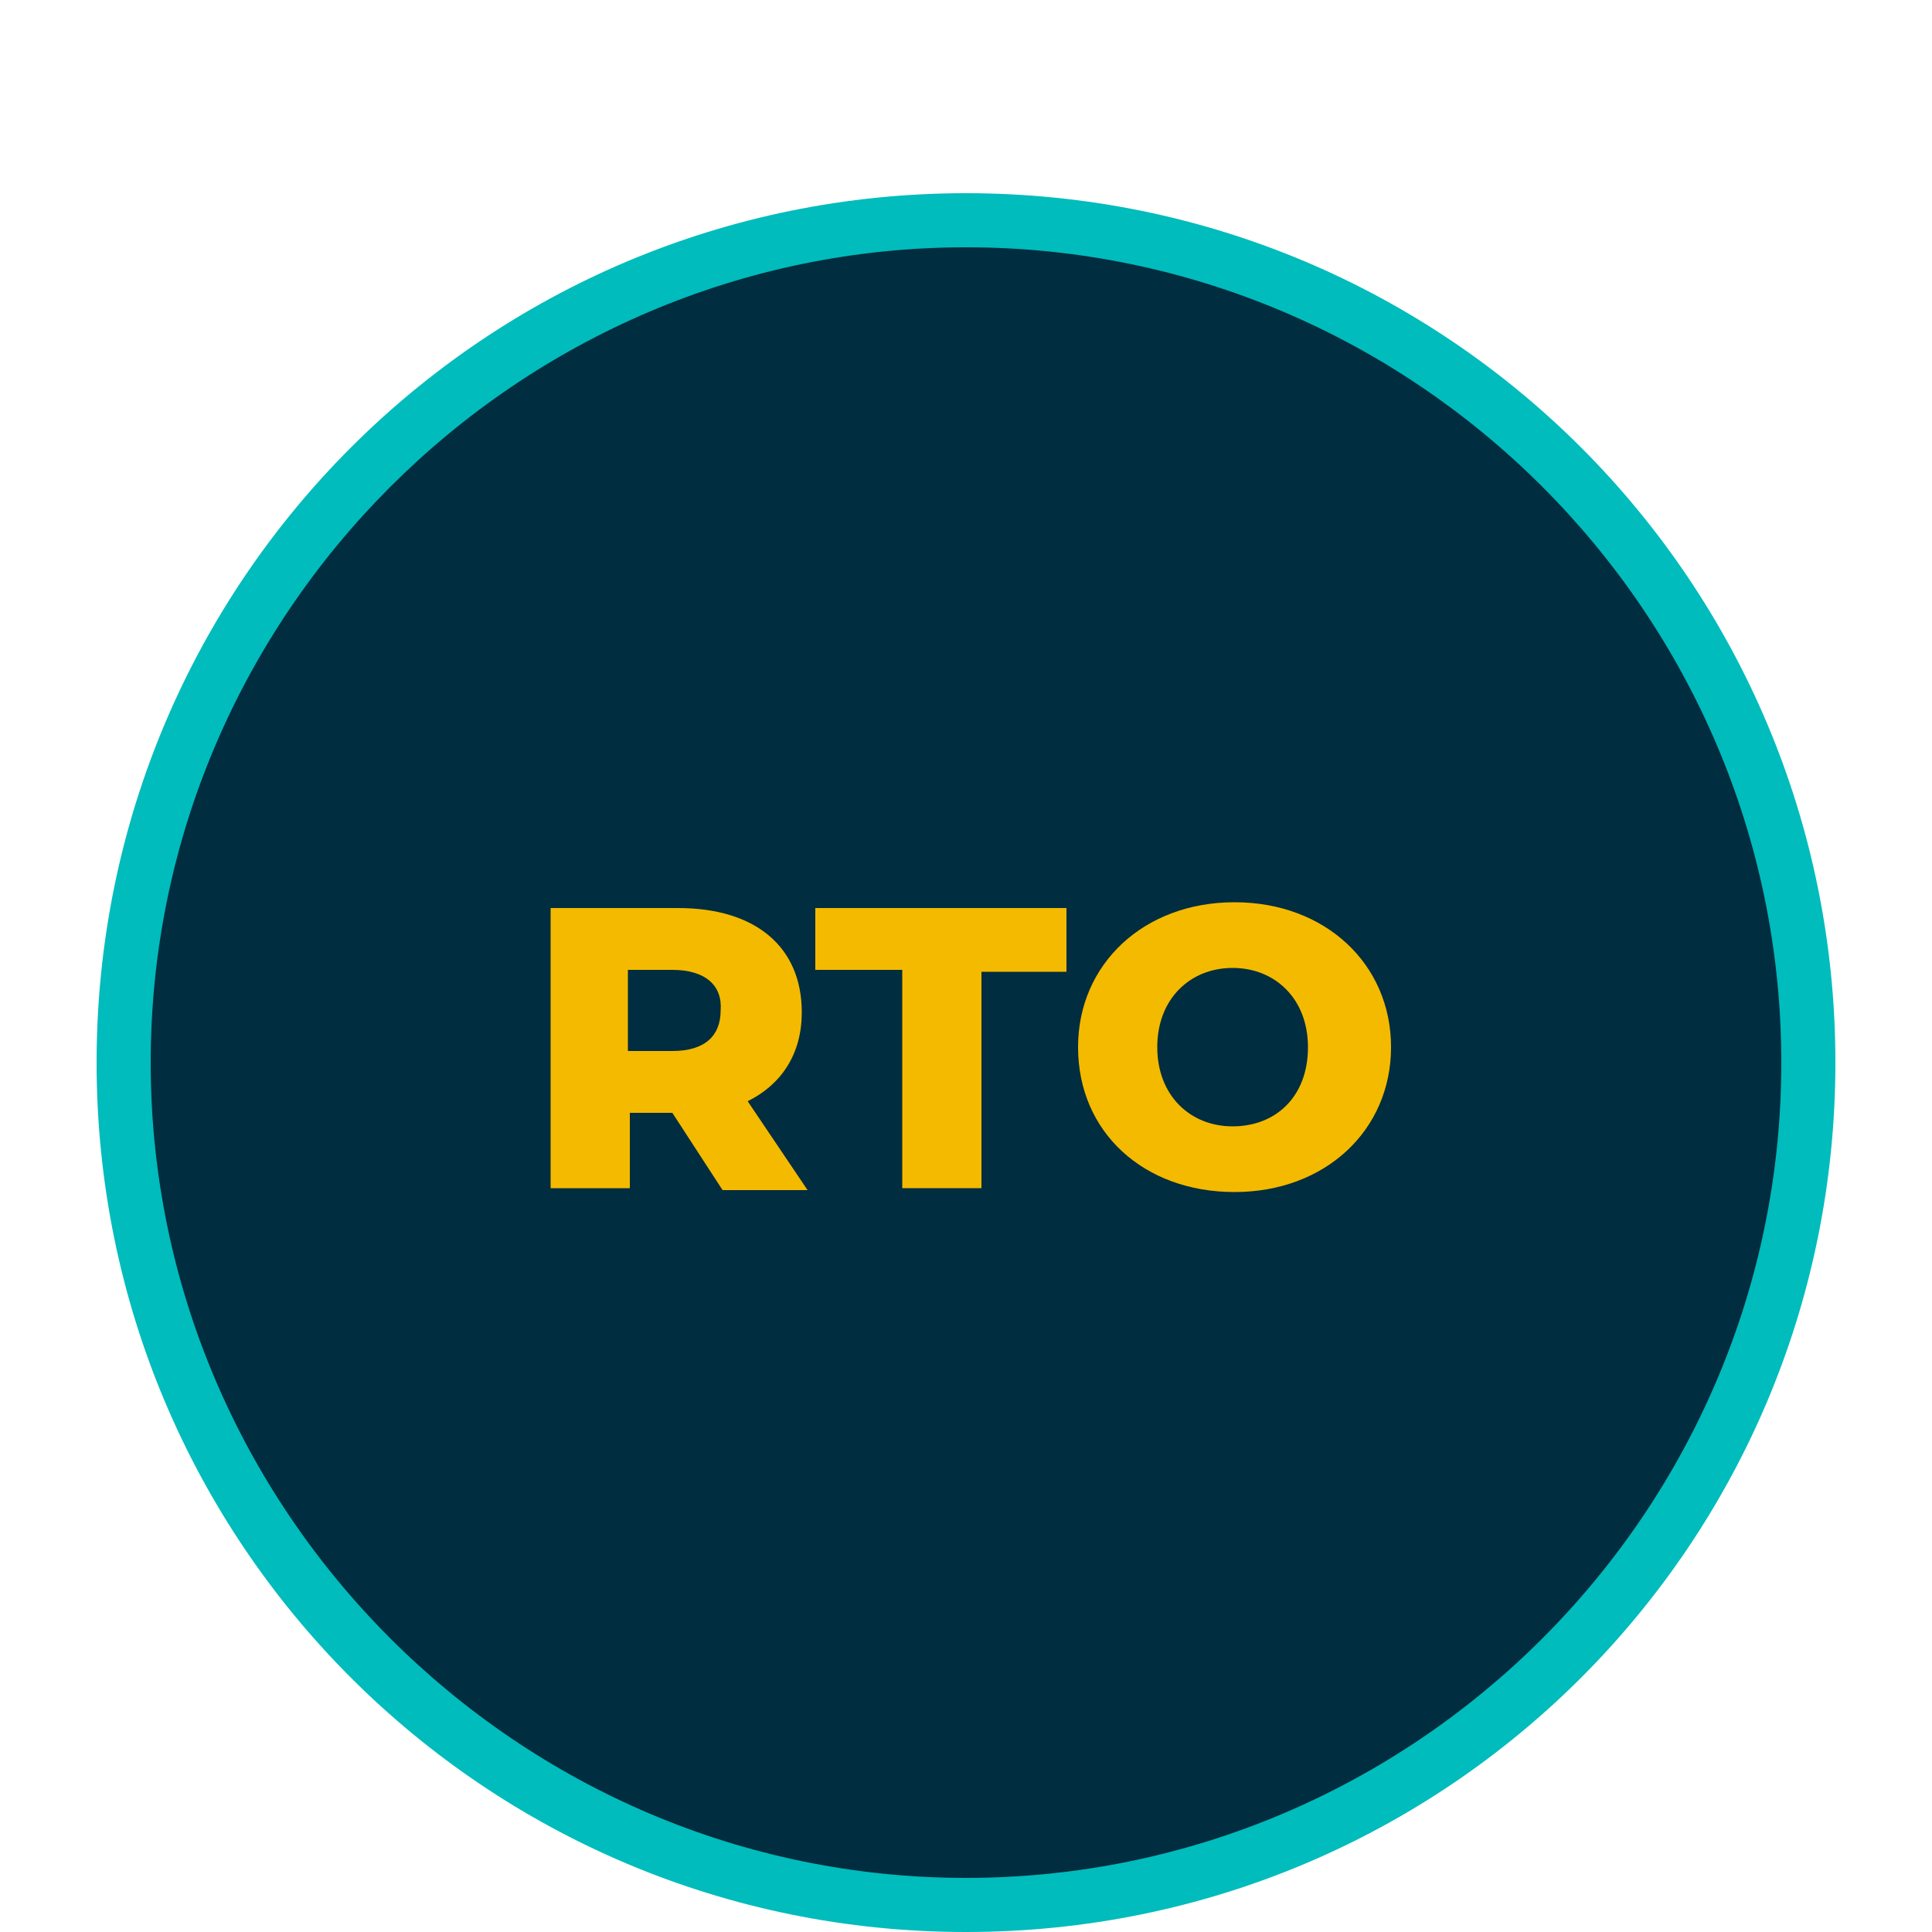
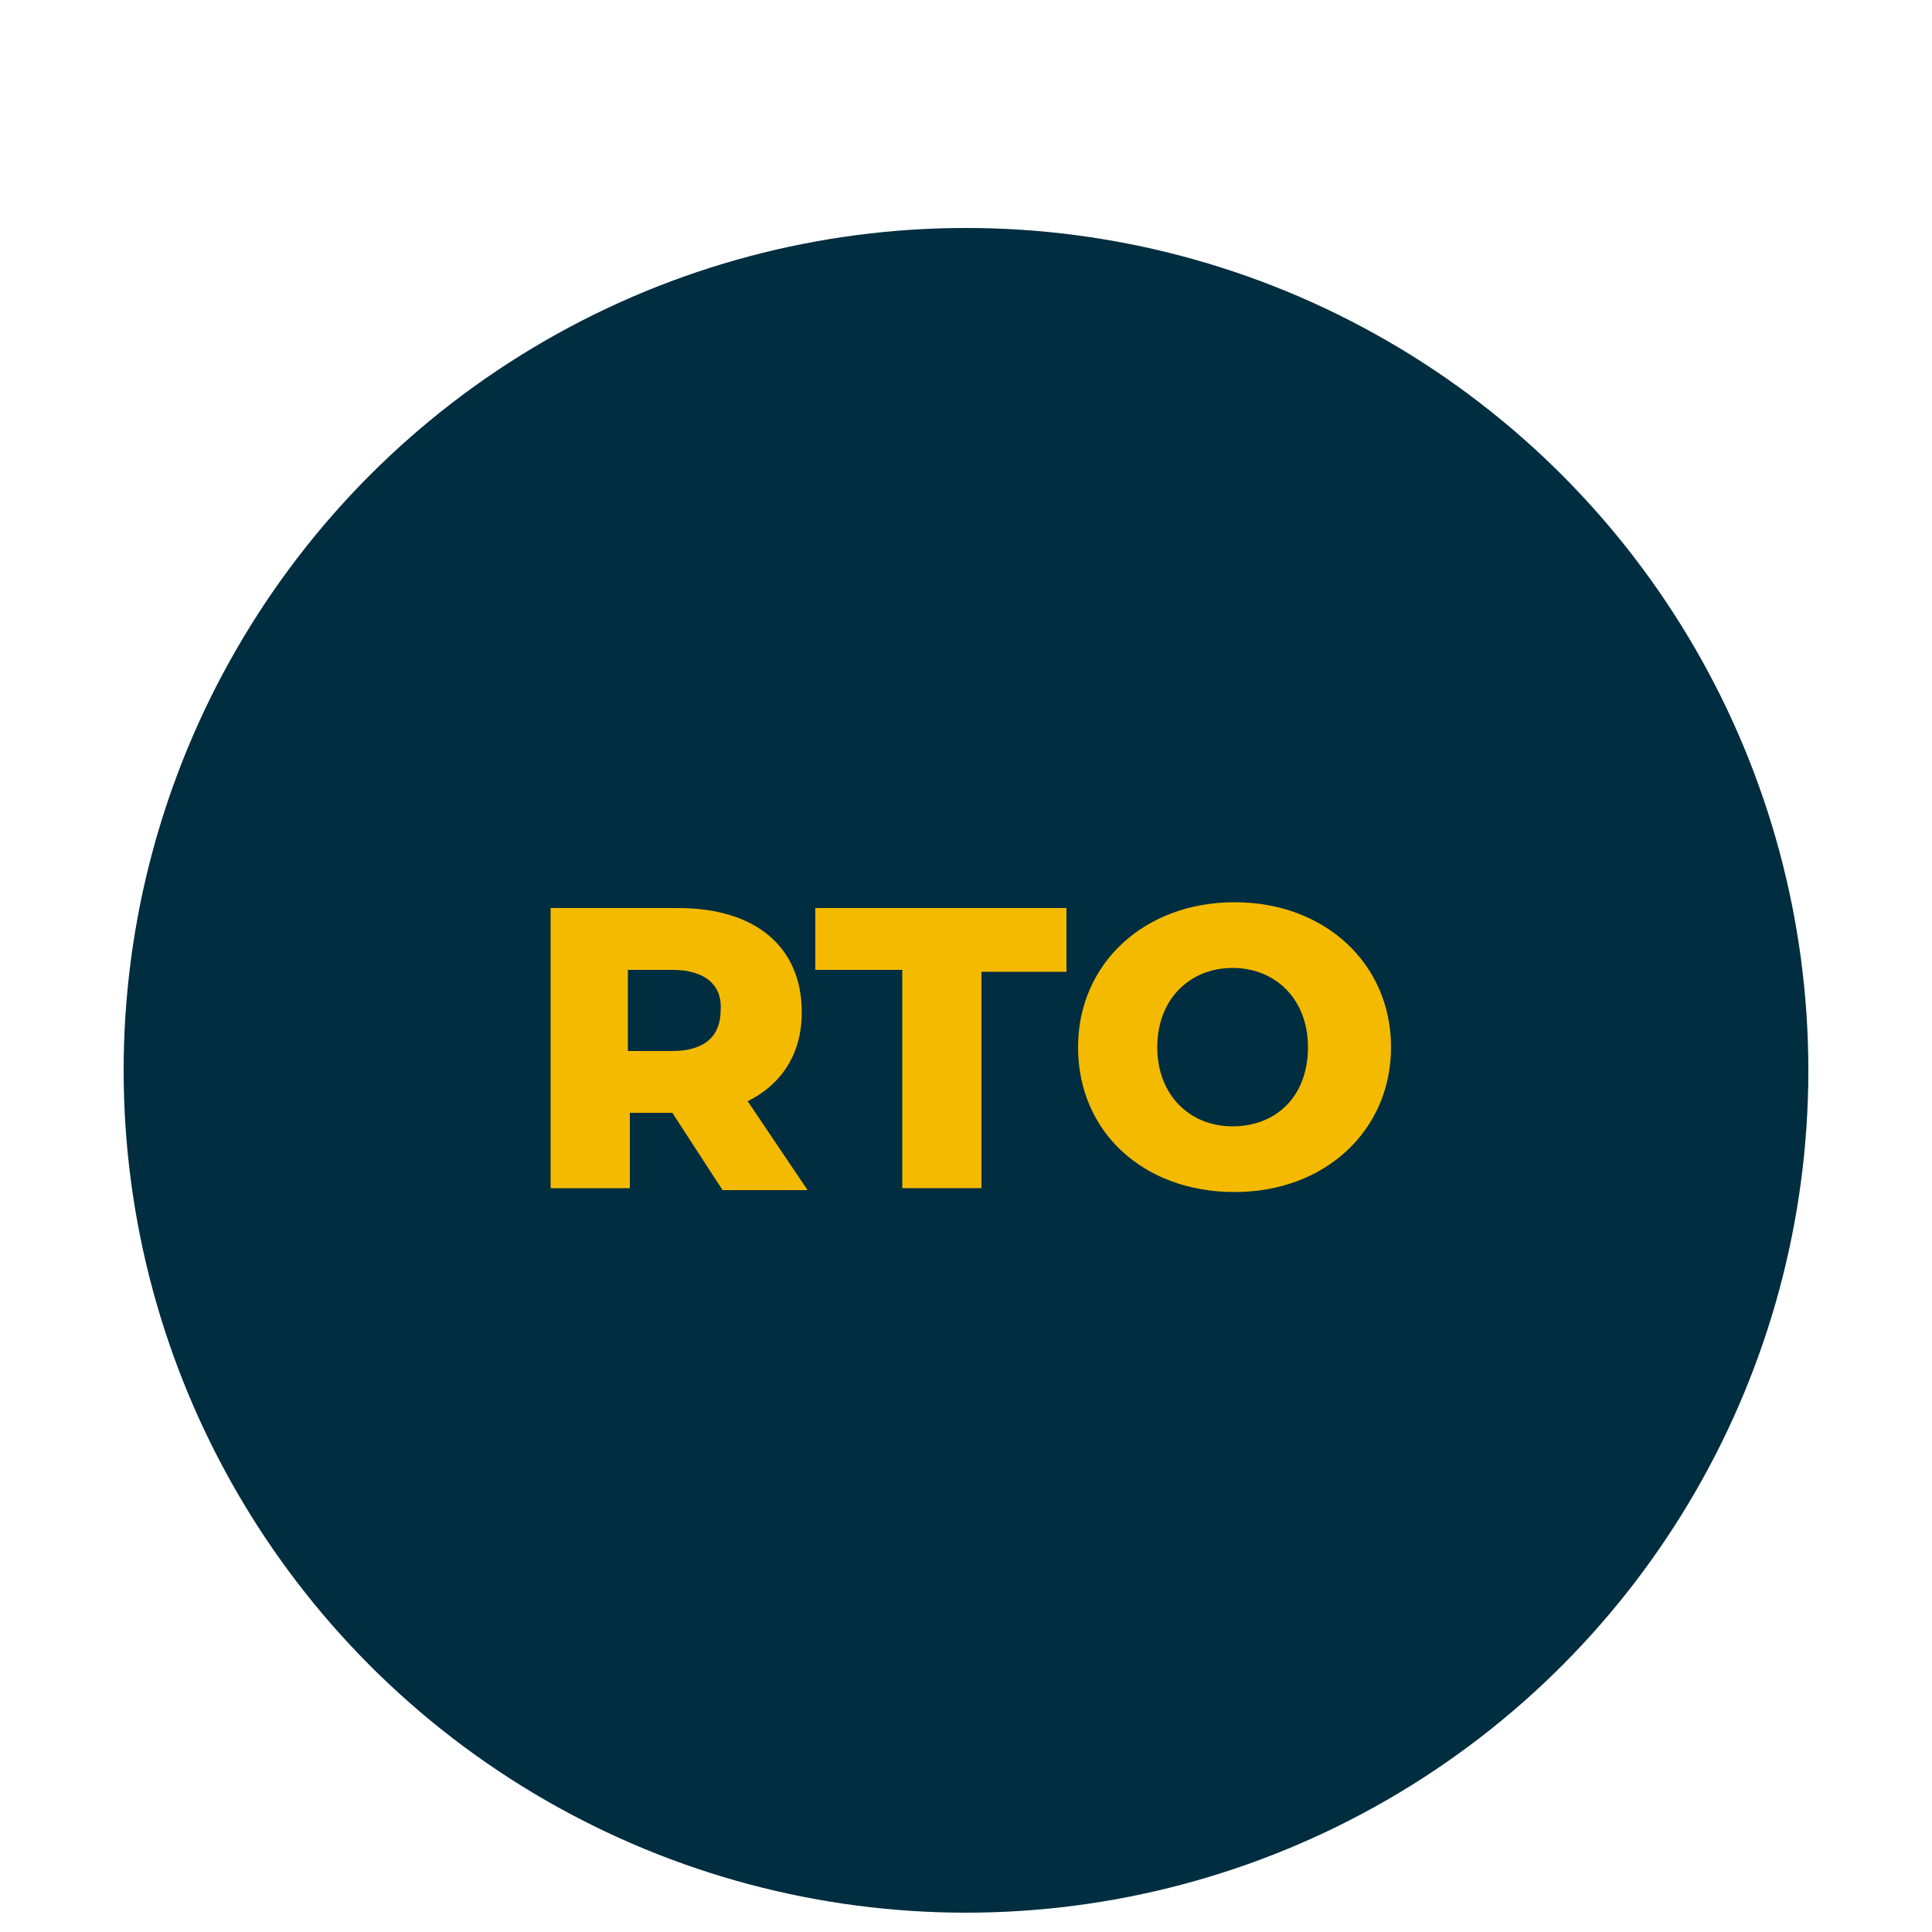
<svg xmlns="http://www.w3.org/2000/svg" version="1.1" id="Layer_1" x="0px" y="0px" viewBox="0 0 100 100" style="enable-background:new 0 0 100 100;" xml:space="preserve">
  <style type="text/css"> .st0{fill:#002D3F;} .st1{fill:#00BCBC;} .st2{enable-background:new ;} .st3{fill:#F4BA00;} </style>
  <g>
    <circle class="st0" cx="50" cy="55.4" r="43.6" />
  </g>
  <g>
-     <path class="st1" d="M50,12.8c23.2,0,42.2,18.9,42.2,42.2S73.2,97.2,50,97.2S7.8,78.2,7.8,55S26.8,12.8,50,12.8 M50,10 C25.1,10,5,30.1,5,55s20.1,45,45,45s45-20.1,45-45S74.9,10,50,10L50,10z" />
-   </g>
+     </g>
  <g class="st2">
    <path class="st3" d="M34.8,57.6h-2.2v3.9h-4.1V47h6.6c4,0,6.4,2,6.4,5.4c0,2.1-1,3.7-2.8,4.6l3.1,4.6h-4.4L34.8,57.6z M34.8,50.2 h-2.3v4.2h2.3c1.7,0,2.5-0.8,2.5-2.1C37.4,51,36.5,50.2,34.8,50.2z" />
    <path class="st3" d="M46.7,50.2h-4.5V47h13v3.3h-4.4v11.2h-4.1V50.2z" />
    <path class="st3" d="M55.8,54.2c0-4.3,3.4-7.5,8.1-7.5s8.1,3.2,8.1,7.5s-3.4,7.5-8.1,7.5S55.8,58.6,55.8,54.2z M67.7,54.2 c0-2.5-1.7-4.1-3.9-4.1s-3.9,1.6-3.9,4.1c0,2.5,1.7,4.1,3.9,4.1S67.7,56.8,67.7,54.2z" />
  </g>
</svg>